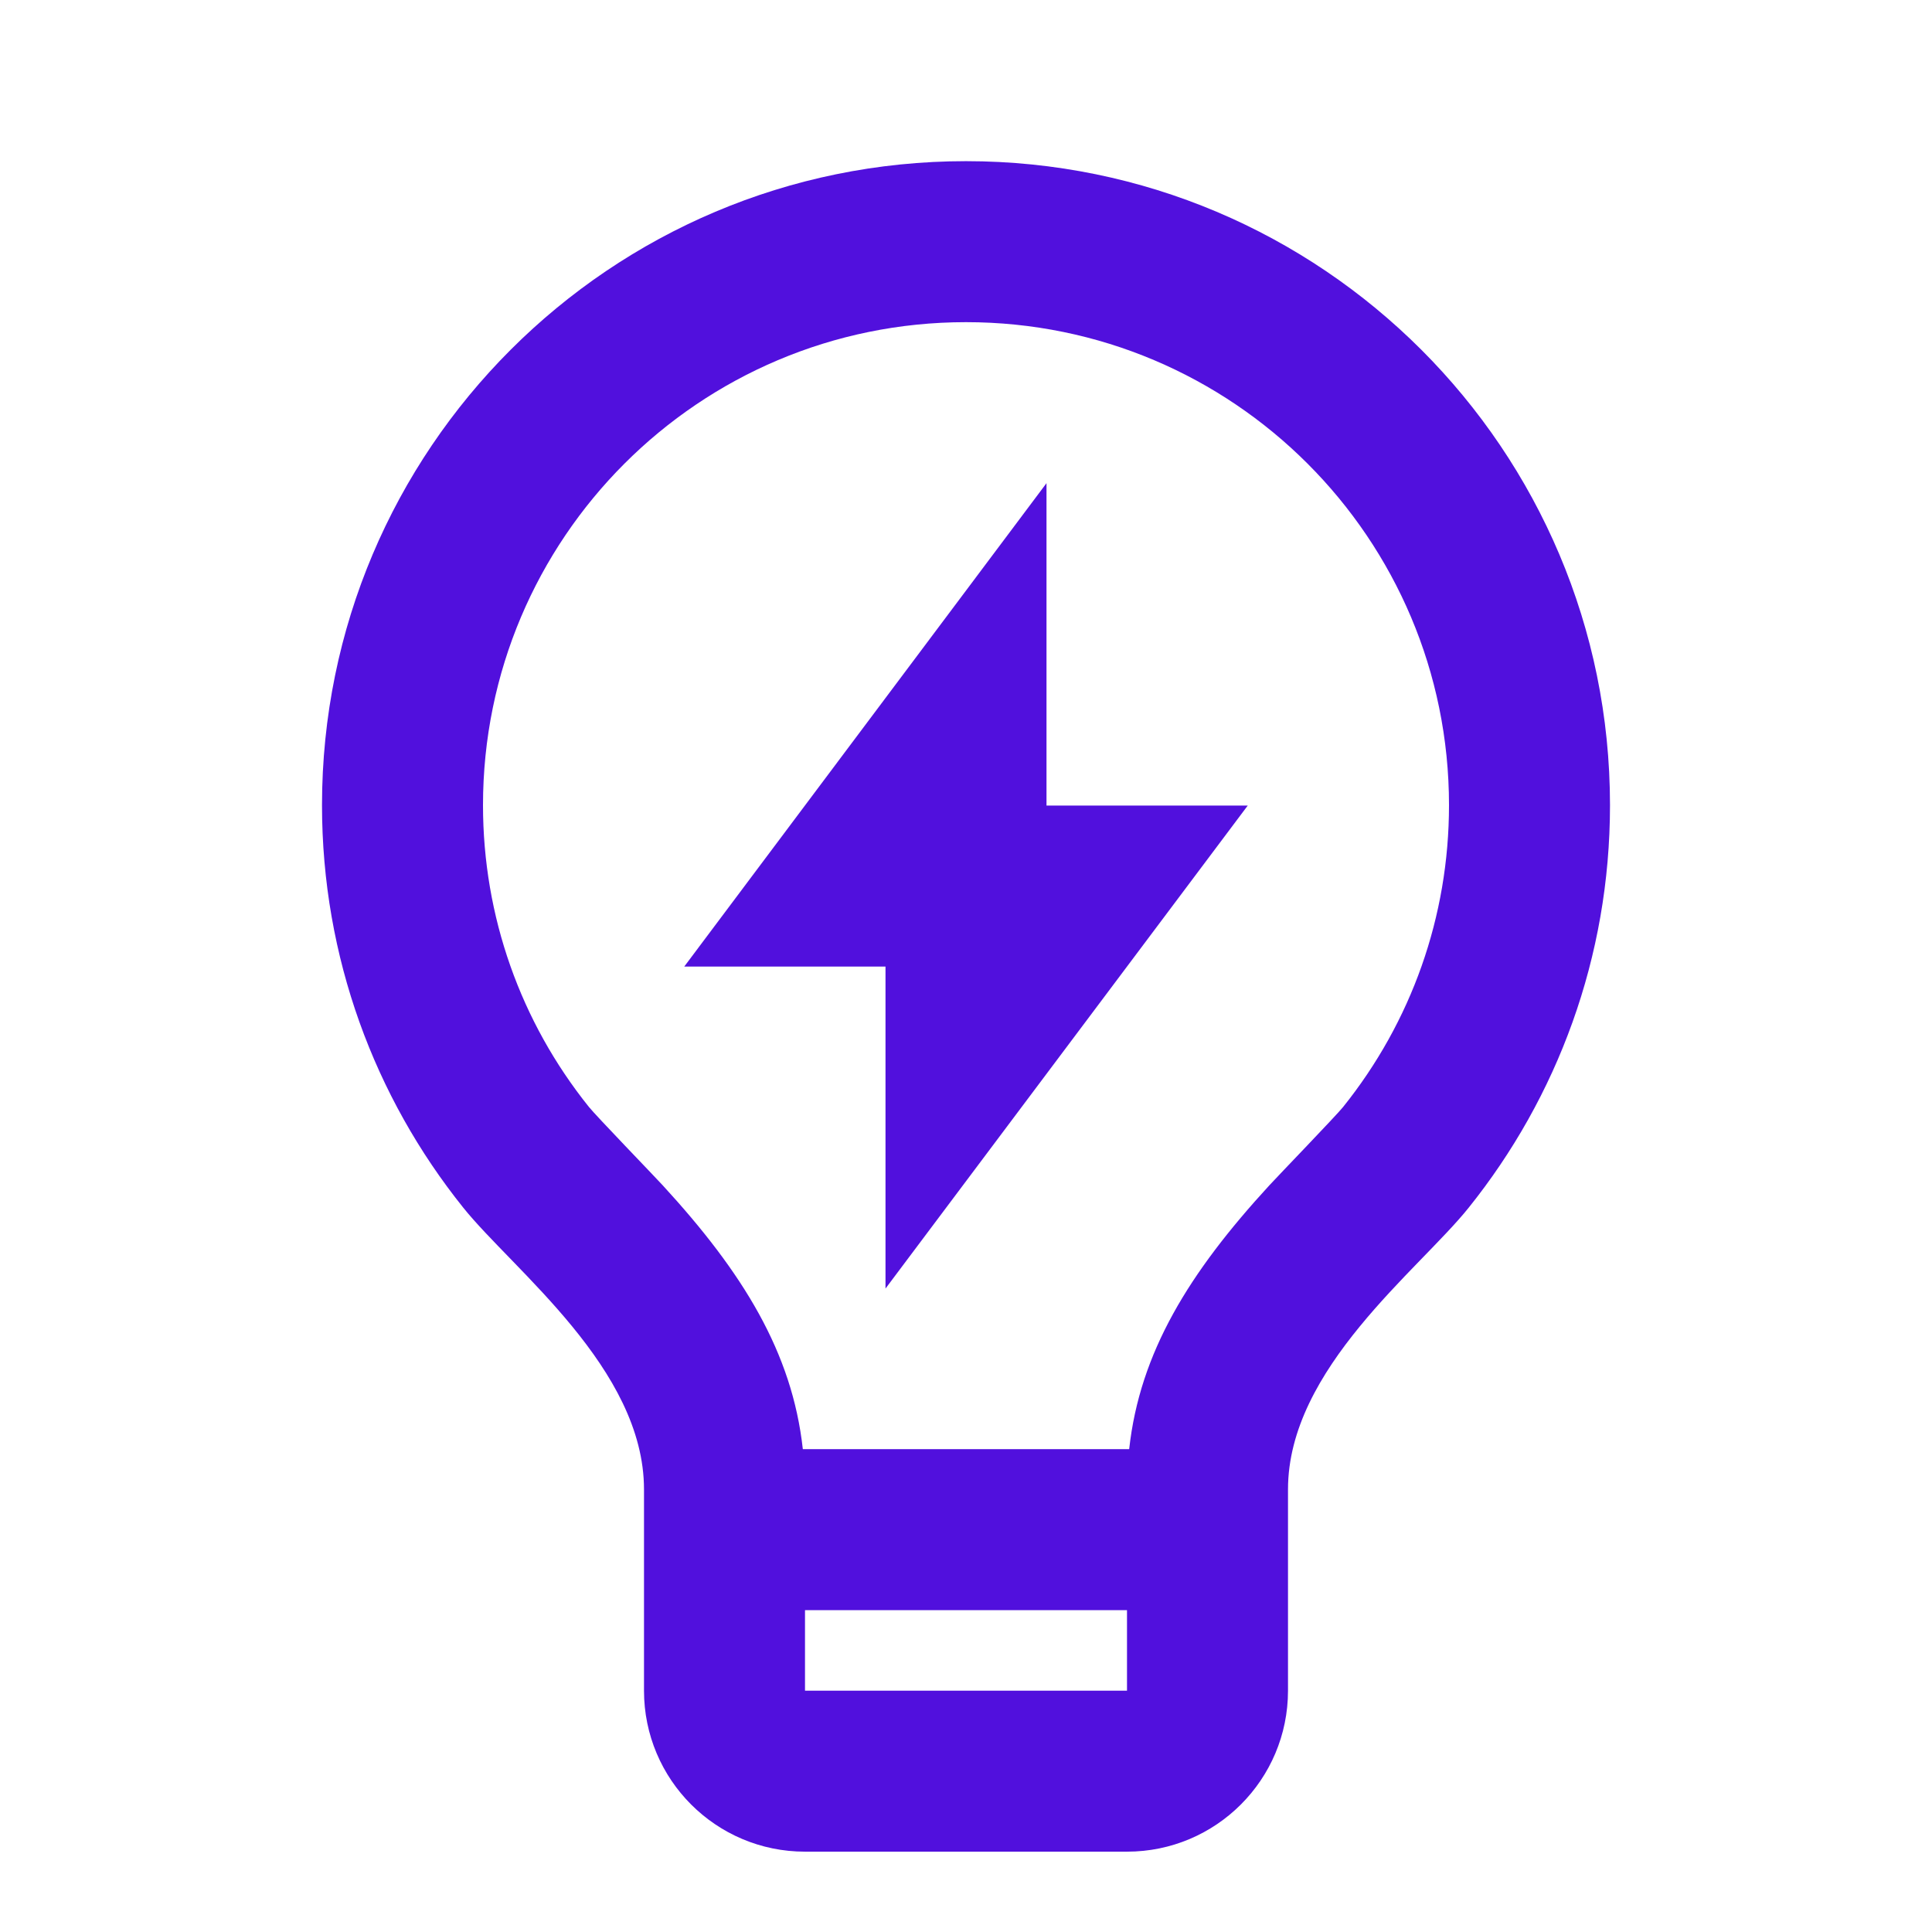
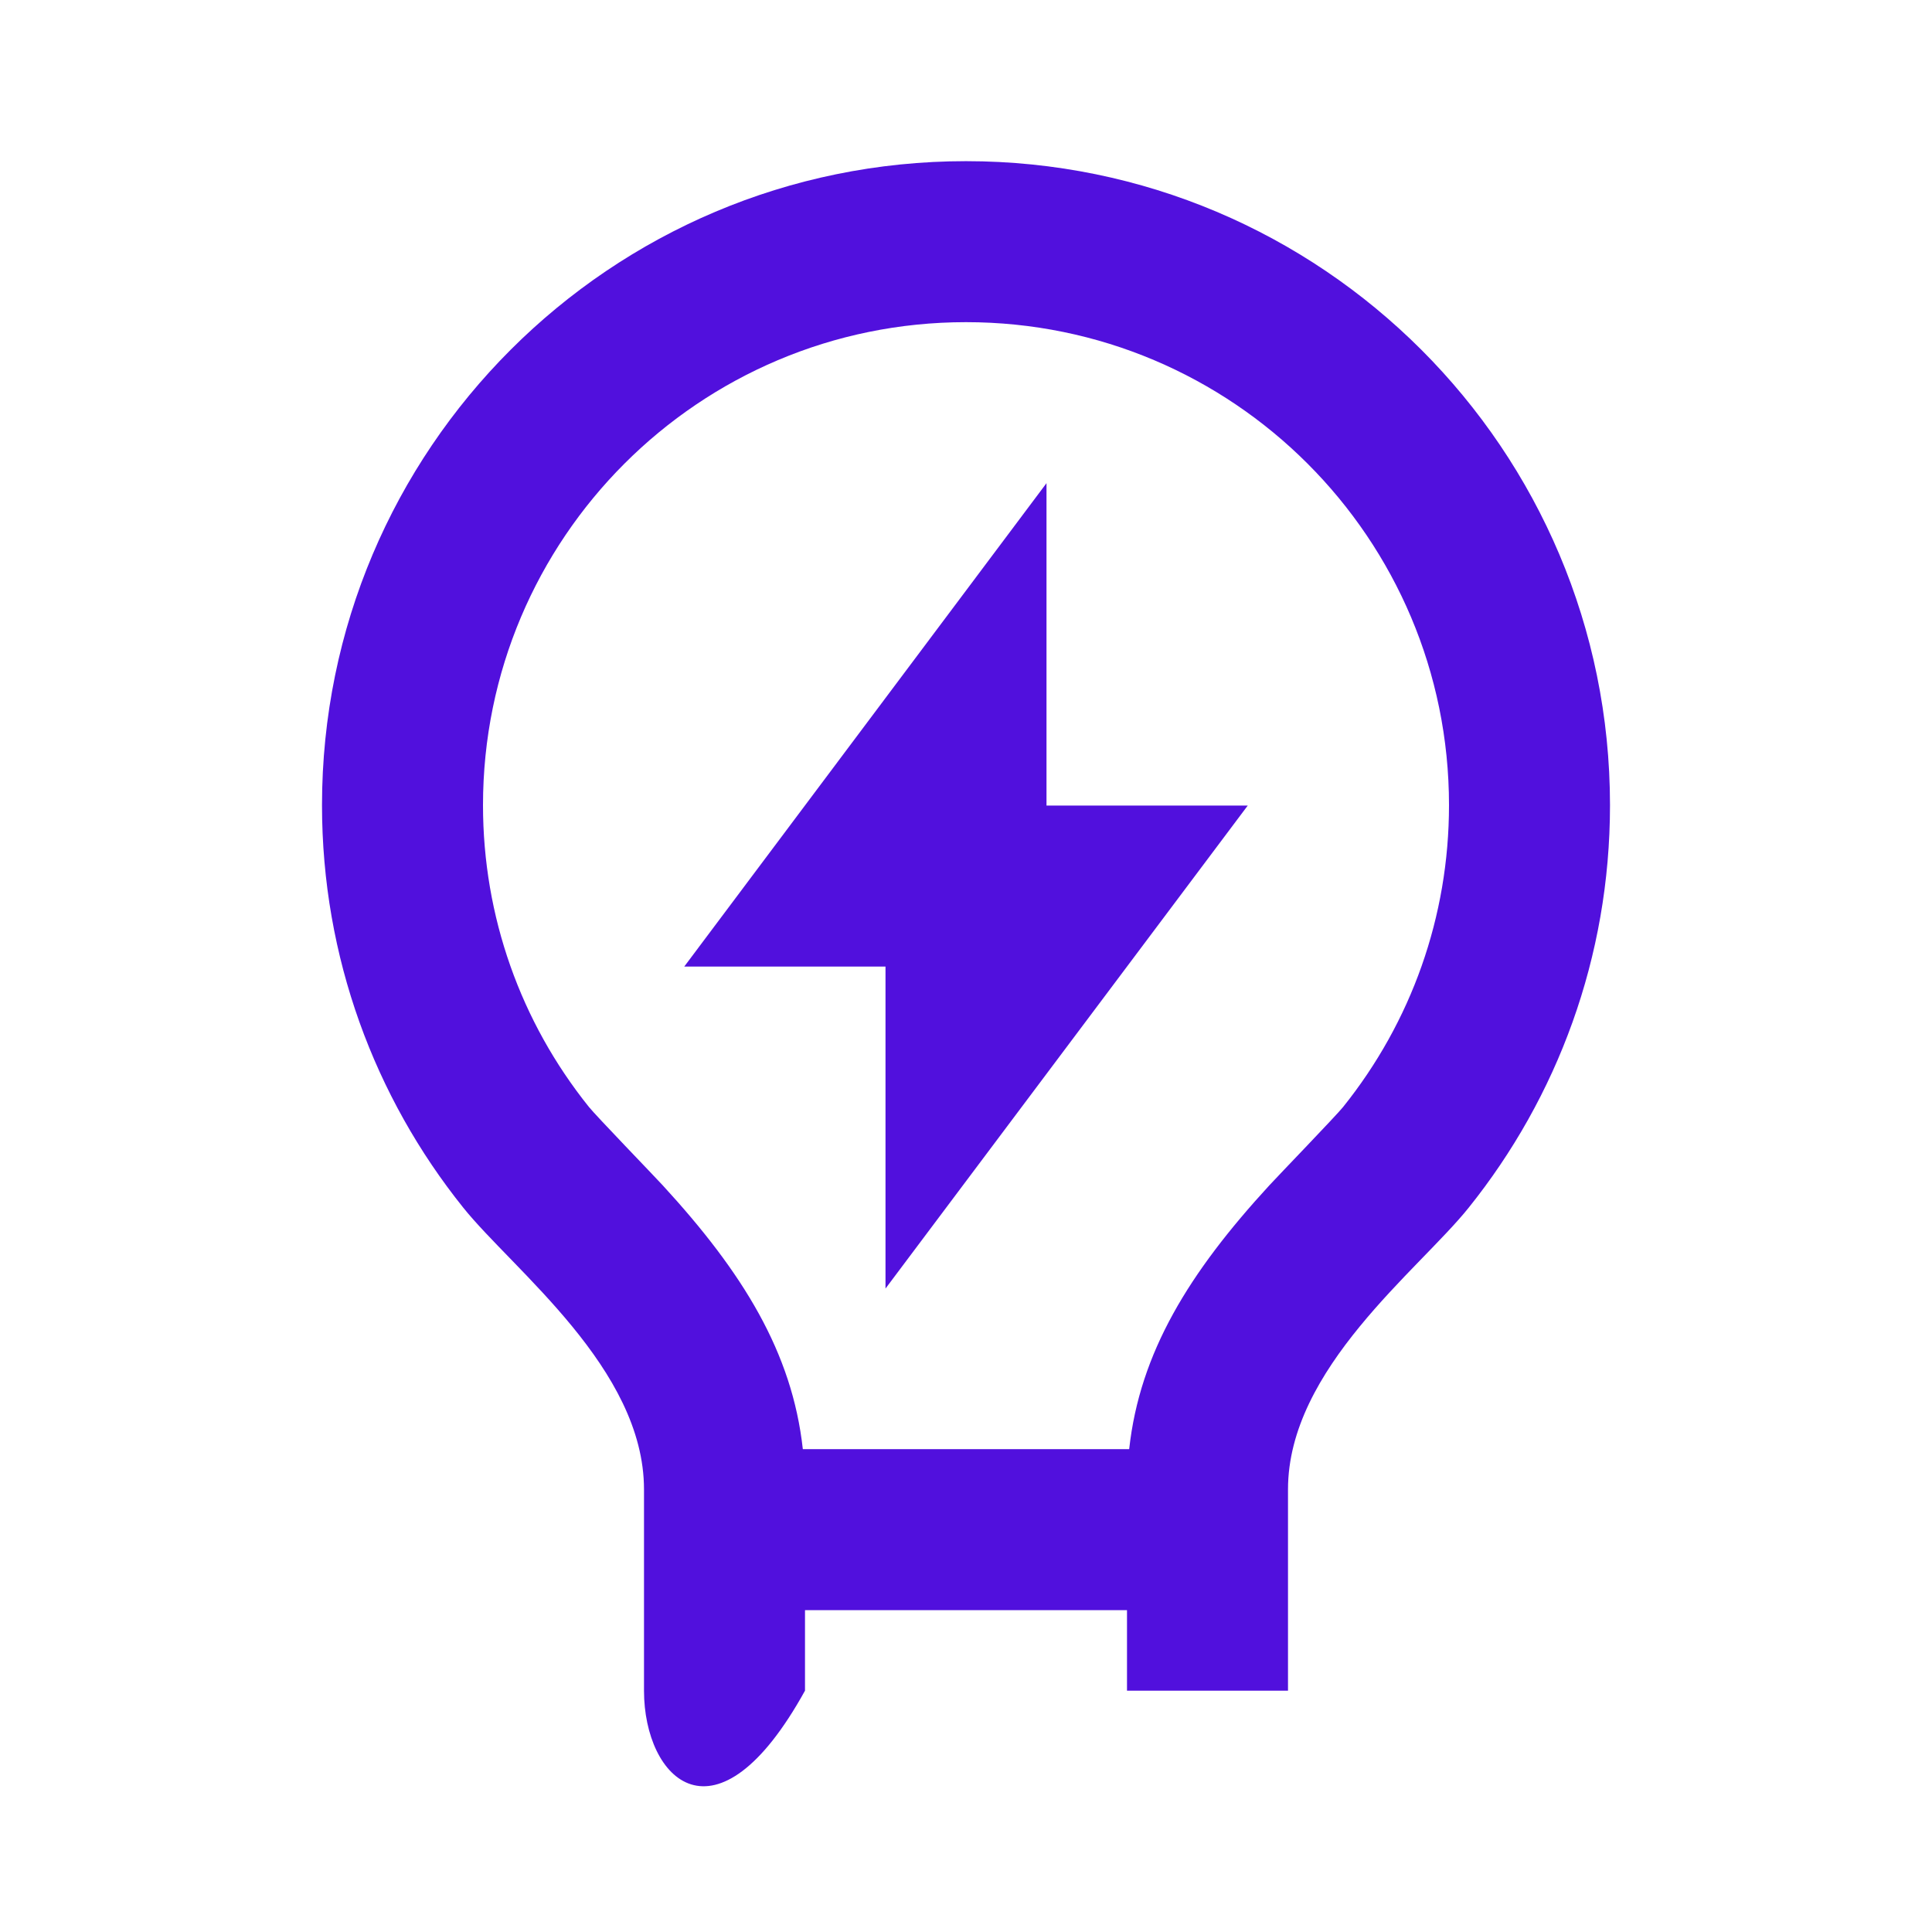
<svg xmlns="http://www.w3.org/2000/svg" width="24" height="24" viewBox="0 0 24 24" fill="none">
-   <path d="M9.973 18.002H14.027C14.159 16.8 14.772 15.809 15.768 14.725C15.88 14.603 16.599 13.858 16.684 13.752C17.532 12.695 18 11.387 18 10.002C18 6.688 15.314 4.002 12 4.002C8.686 4.002 6 6.688 6 10.002C6 11.386 6.468 12.694 7.315 13.75C7.4 13.857 8.121 14.603 8.232 14.724C9.228 15.808 9.841 16.8 9.973 18.002ZM14 20.002H10V21.002H14V20.002ZM5.754 15.001C4.656 13.632 4 11.893 4 10.002C4 5.584 7.582 2.002 12 2.002C16.418 2.002 20 5.584 20 10.002C20 11.895 19.343 13.633 18.244 15.003C17.624 15.777 16 17.002 16 18.502V21.002C16 22.107 15.105 23.002 14 23.002H10C8.895 23.002 8 22.107 8 21.002V18.502C8 17.002 6.375 15.776 5.754 15.001ZM13 10.007H15.5L11 16.007V12.007H8.5L13 6.002V10.007Z" fill="#5110DD" />
+   <path d="M9.973 18.002H14.027C14.159 16.8 14.772 15.809 15.768 14.725C15.88 14.603 16.599 13.858 16.684 13.752C17.532 12.695 18 11.387 18 10.002C18 6.688 15.314 4.002 12 4.002C8.686 4.002 6 6.688 6 10.002C6 11.386 6.468 12.694 7.315 13.75C7.4 13.857 8.121 14.603 8.232 14.724C9.228 15.808 9.841 16.8 9.973 18.002ZM14 20.002H10V21.002H14V20.002ZM5.754 15.001C4.656 13.632 4 11.893 4 10.002C4 5.584 7.582 2.002 12 2.002C16.418 2.002 20 5.584 20 10.002C20 11.895 19.343 13.633 18.244 15.003C17.624 15.777 16 17.002 16 18.502V21.002H10C8.895 23.002 8 22.107 8 21.002V18.502C8 17.002 6.375 15.776 5.754 15.001ZM13 10.007H15.5L11 16.007V12.007H8.5L13 6.002V10.007Z" fill="#5110DD" />
</svg>